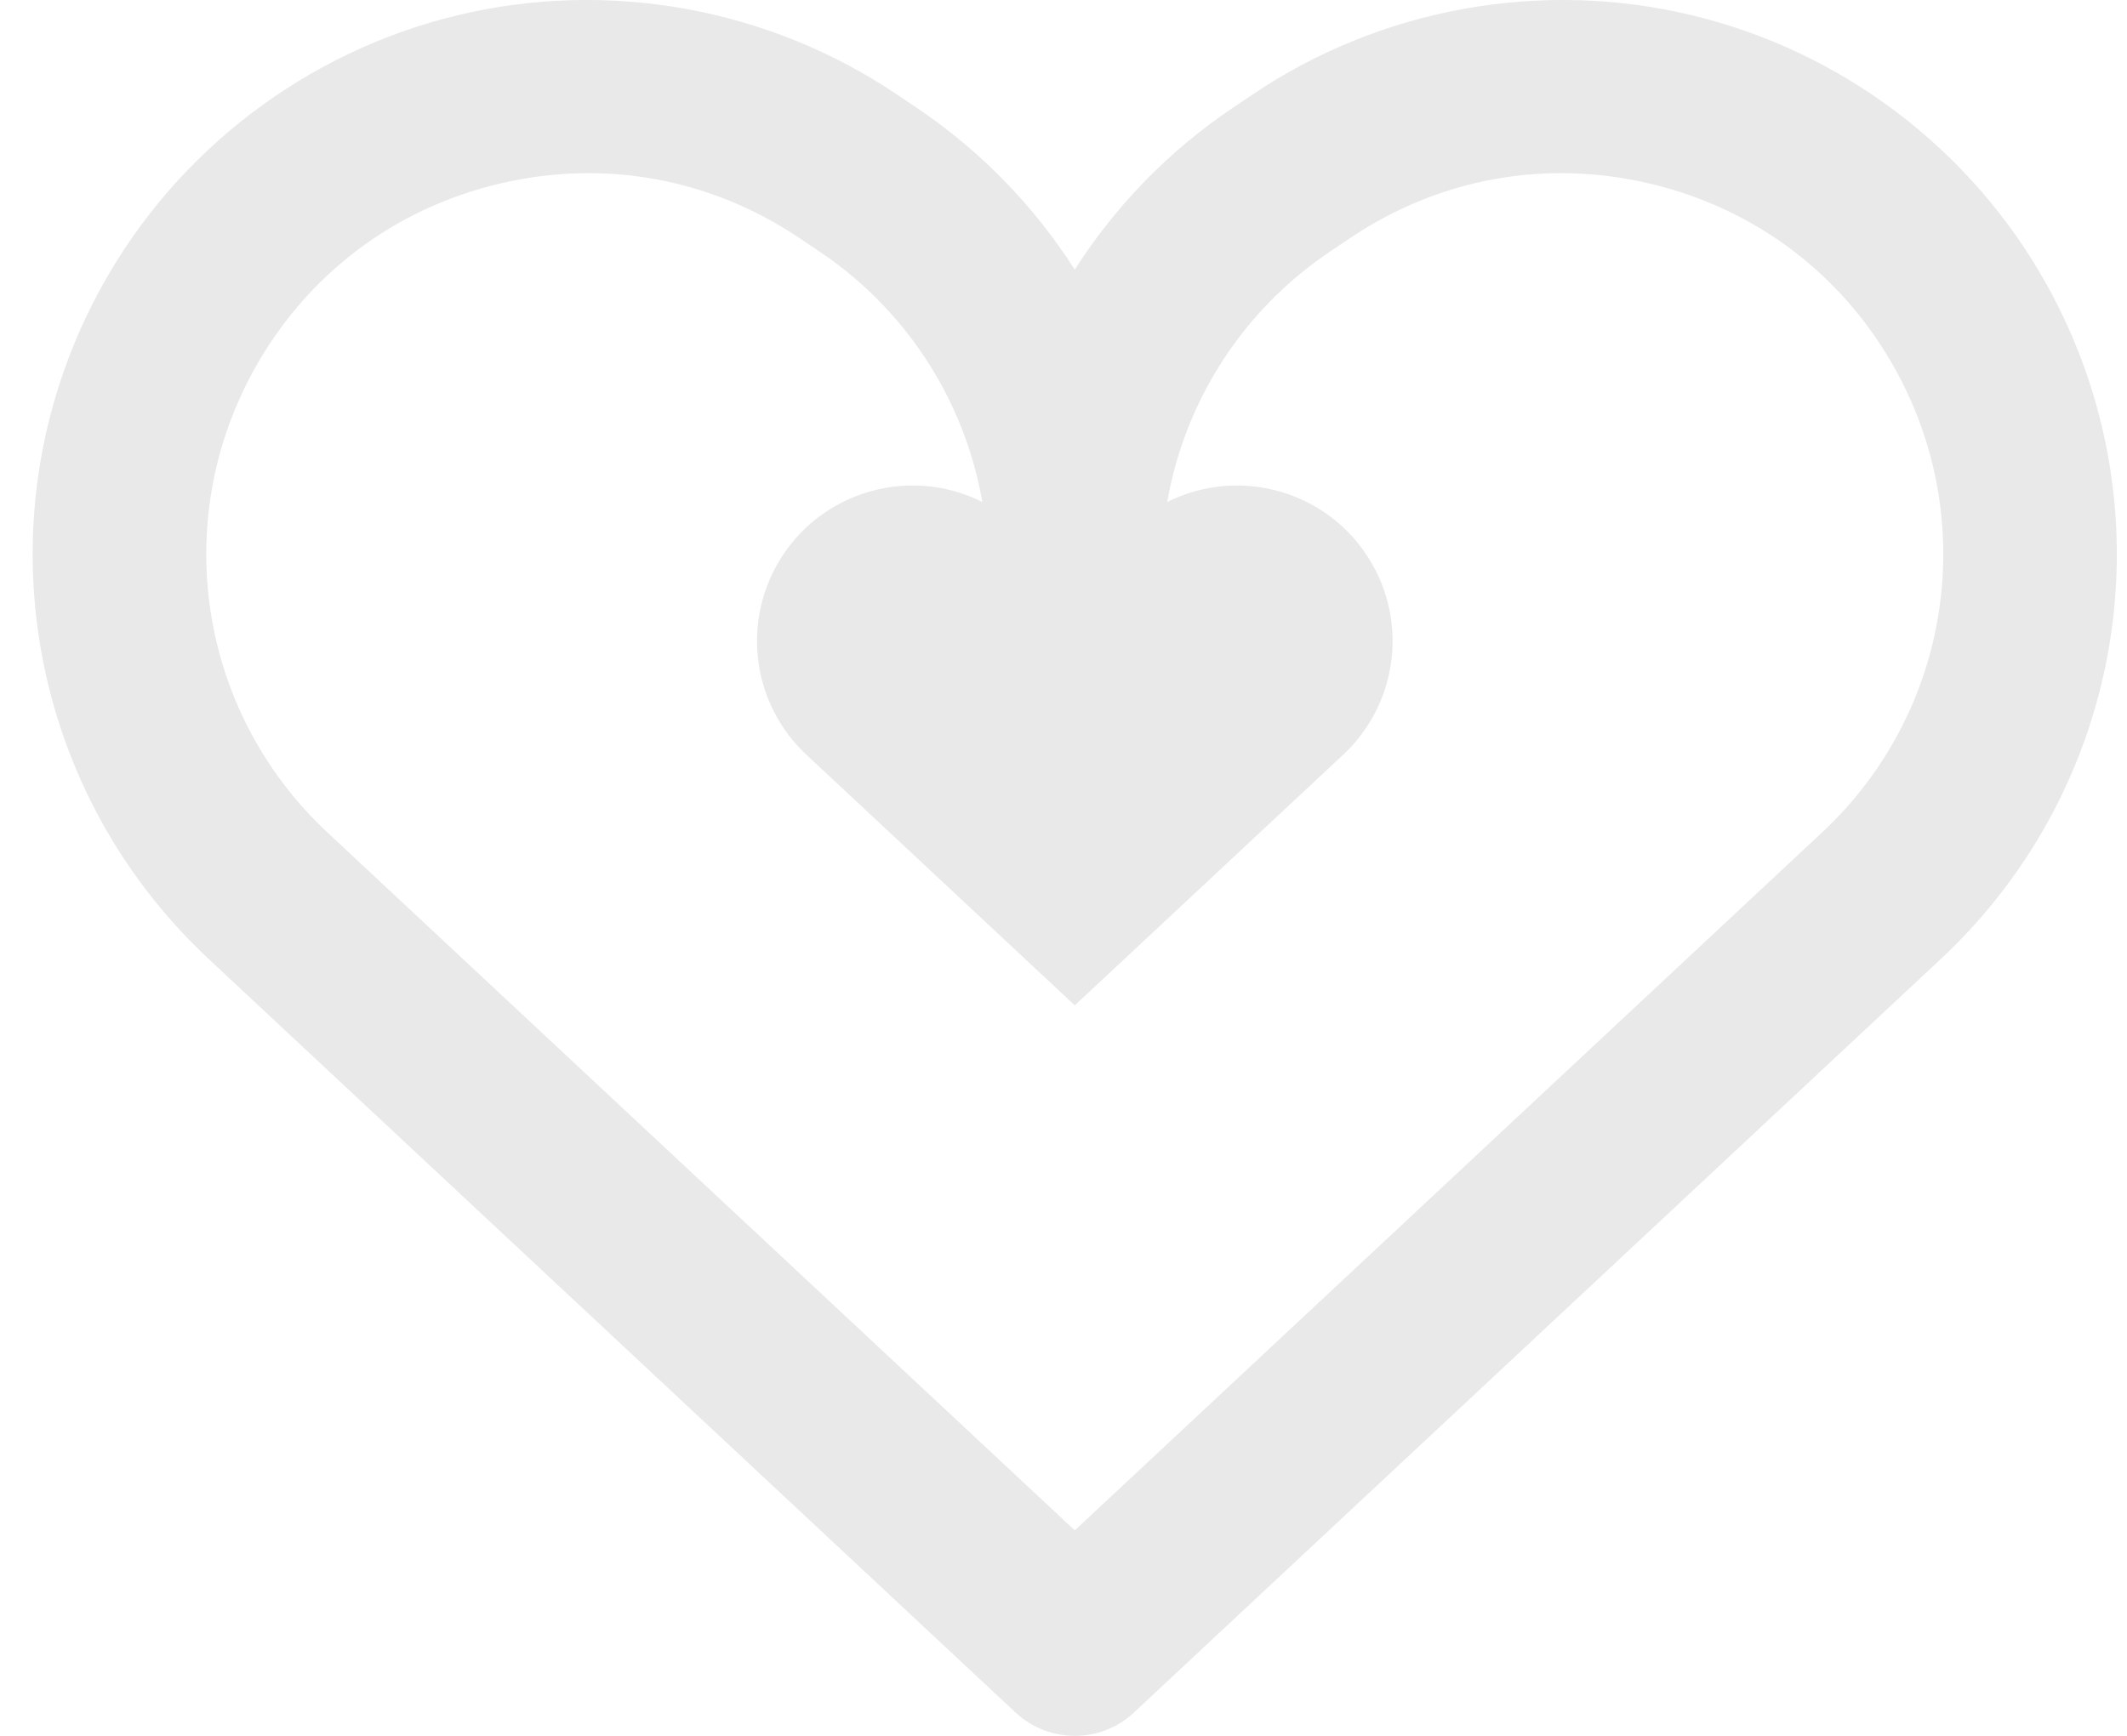
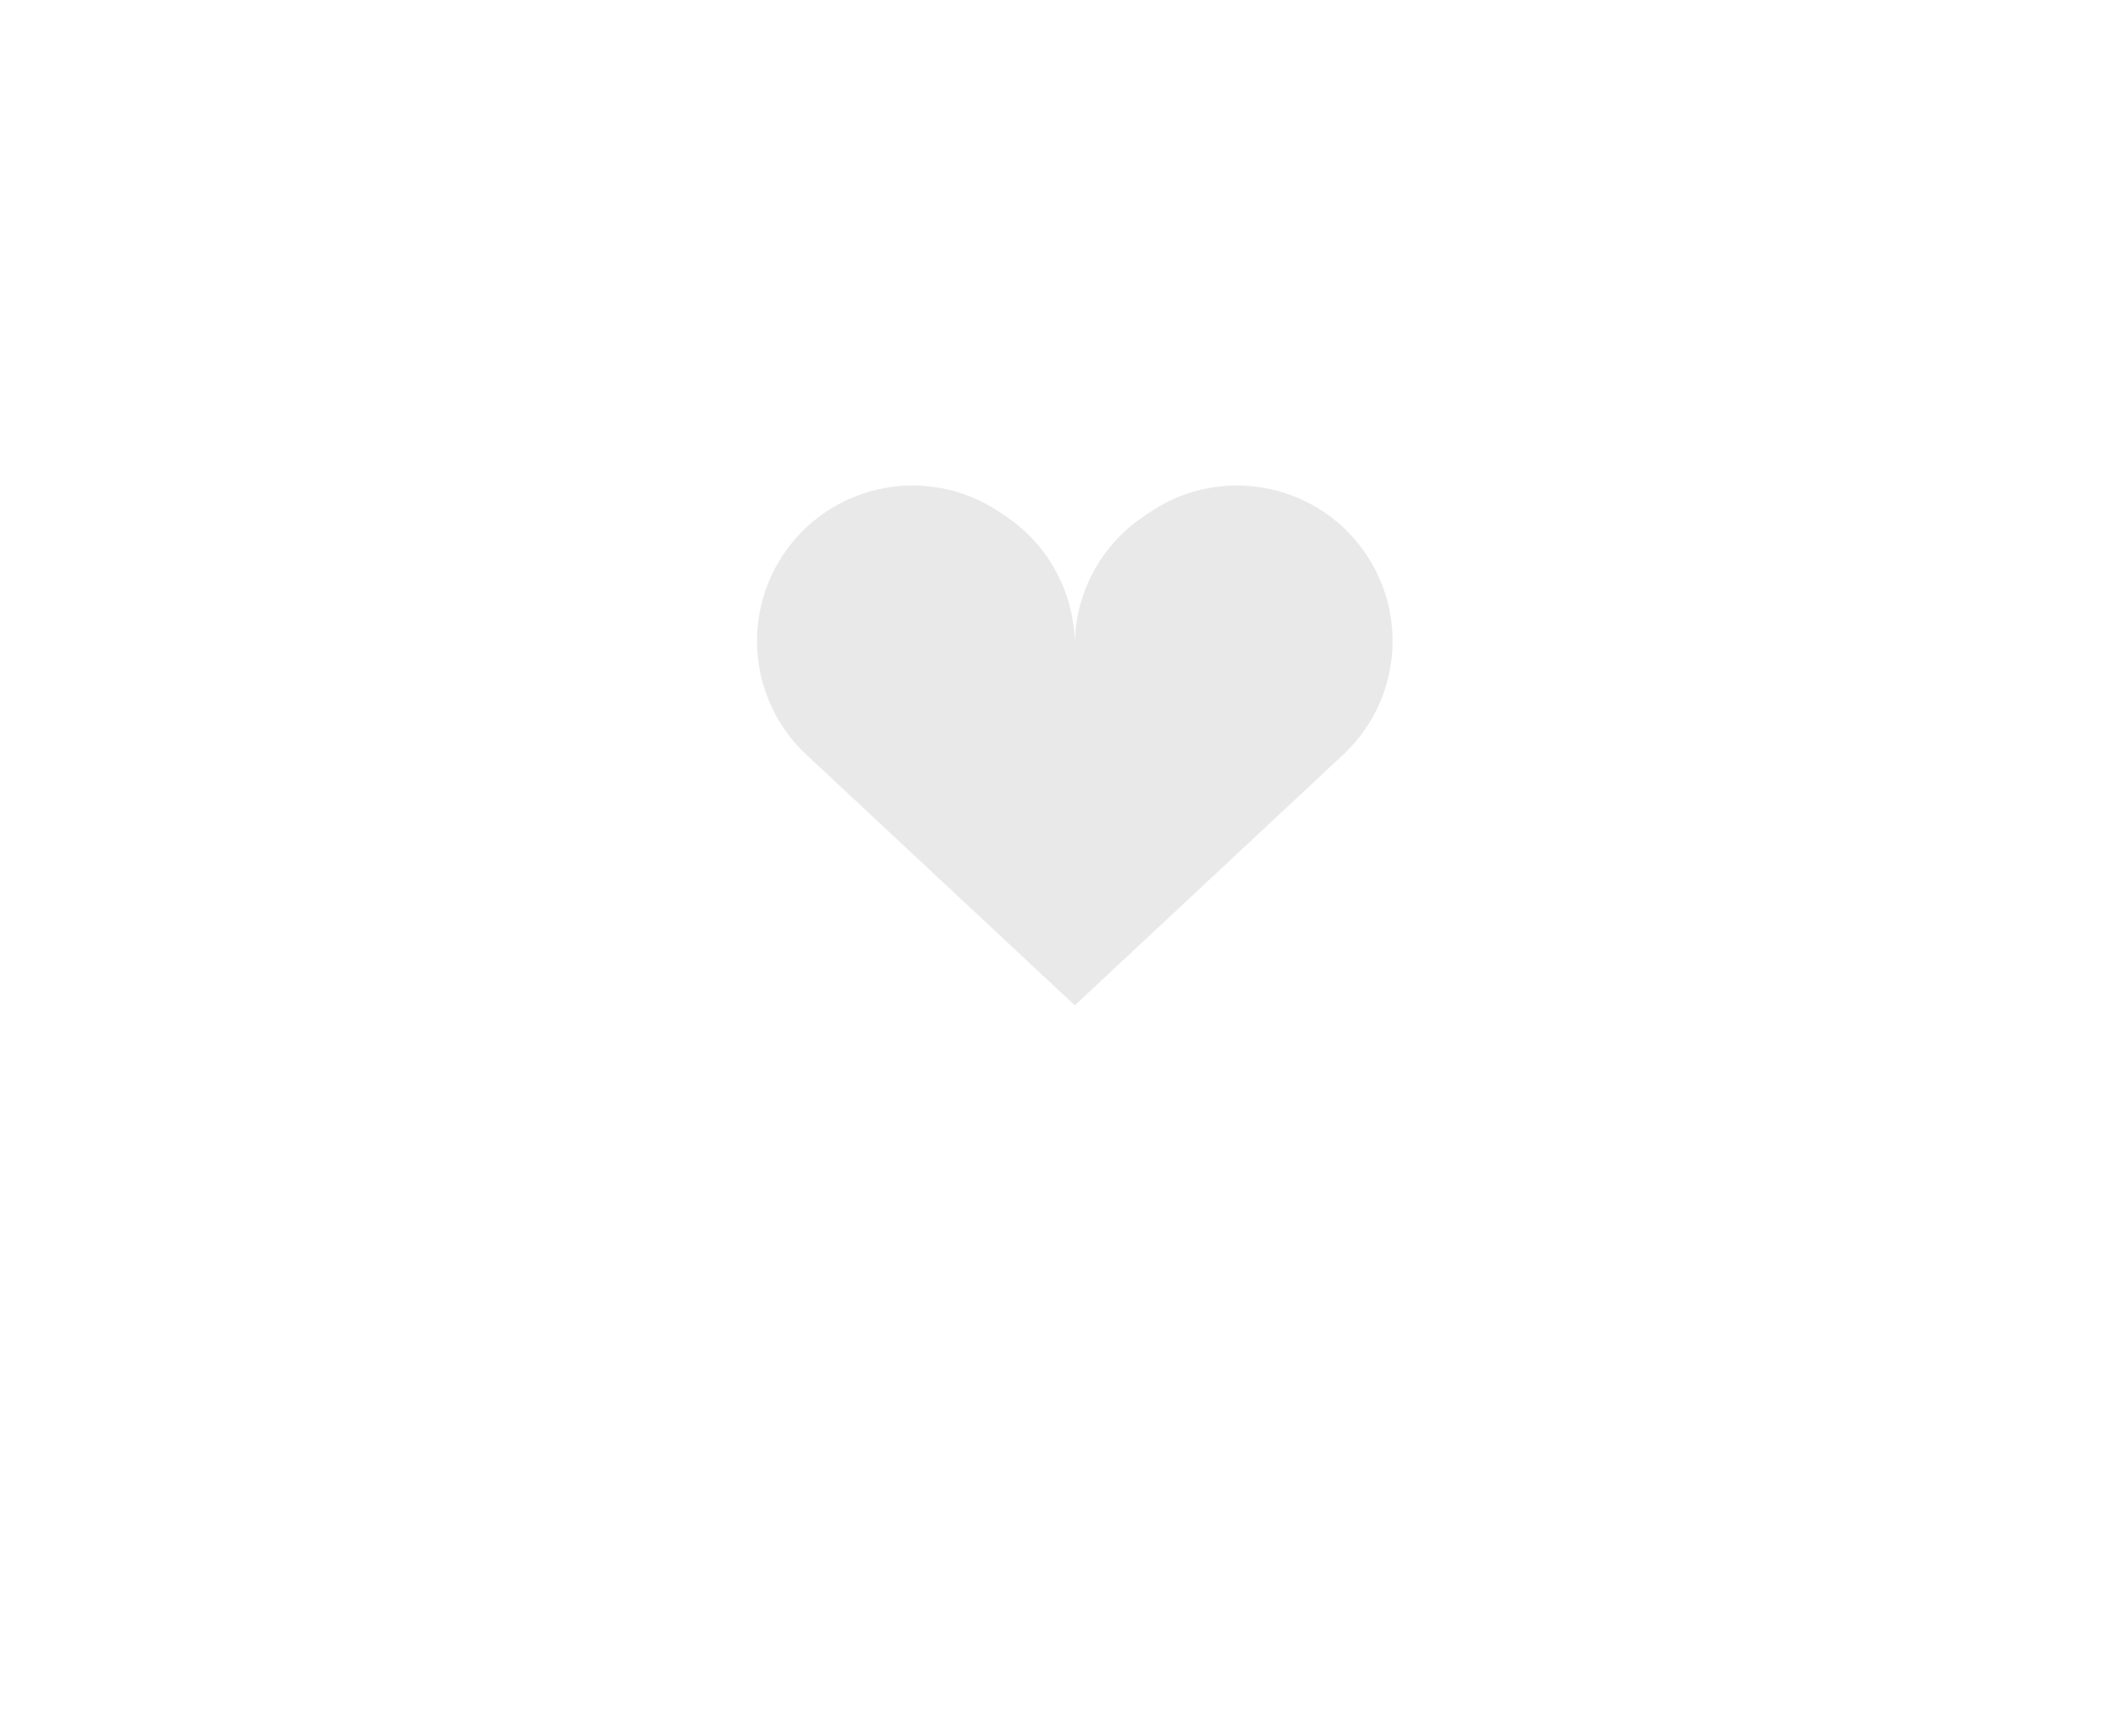
<svg xmlns="http://www.w3.org/2000/svg" width="49" height="40" viewBox="0 0 49 40" fill="none">
  <path d="M31.631 13.034C30.612 11.196 28.239 10.626 26.496 11.799L26.343 11.902C25.354 12.569 24.76 13.682 24.76 14.875C24.76 13.683 24.167 12.569 23.178 11.902L23.025 11.799C21.282 10.626 18.908 11.196 17.889 13.034C17.092 14.472 17.375 16.268 18.577 17.391L24.76 23.167L30.944 17.39C32.146 16.268 32.429 14.472 31.631 13.034Z" fill="#E9E9E9" />
-   <path d="M24.76 40C24.27 40 23.779 39.82 23.395 39.462L4.809 22.1C0.52 18.093 -0.488 11.708 2.359 6.574C4.09 3.453 7.072 1.186 10.541 0.351C14.012 -0.482 17.699 0.182 20.659 2.175L21.12 2.485C22.6 3.482 23.83 4.756 24.759 6.214C25.688 4.757 26.919 3.482 28.398 2.486L28.86 2.175C31.819 0.182 35.508 -0.482 38.976 0.351C42.446 1.186 45.429 3.453 47.159 6.574C50.006 11.709 48.998 18.093 44.709 22.1L26.123 39.462C25.741 39.821 25.25 40 24.76 40ZM13.557 3.99C12.867 3.99 12.17 4.073 11.476 4.239C9.059 4.82 7.062 6.339 5.856 8.513C3.9 12.04 4.592 16.426 7.539 19.179L24.76 35.265L41.98 19.178C44.927 16.425 45.619 12.04 43.664 8.513C42.458 6.338 40.461 4.82 38.043 4.239C35.624 3.657 33.157 4.102 31.094 5.491L30.632 5.802C28.207 7.435 26.759 10.155 26.759 13.079C26.759 14.183 25.864 15.078 24.76 15.078C23.656 15.078 22.761 14.183 22.761 13.079C22.761 10.155 21.313 7.435 18.888 5.802L18.426 5.492C16.954 4.501 15.276 3.99 13.557 3.99Z" fill="#E9E9E9" />
</svg>